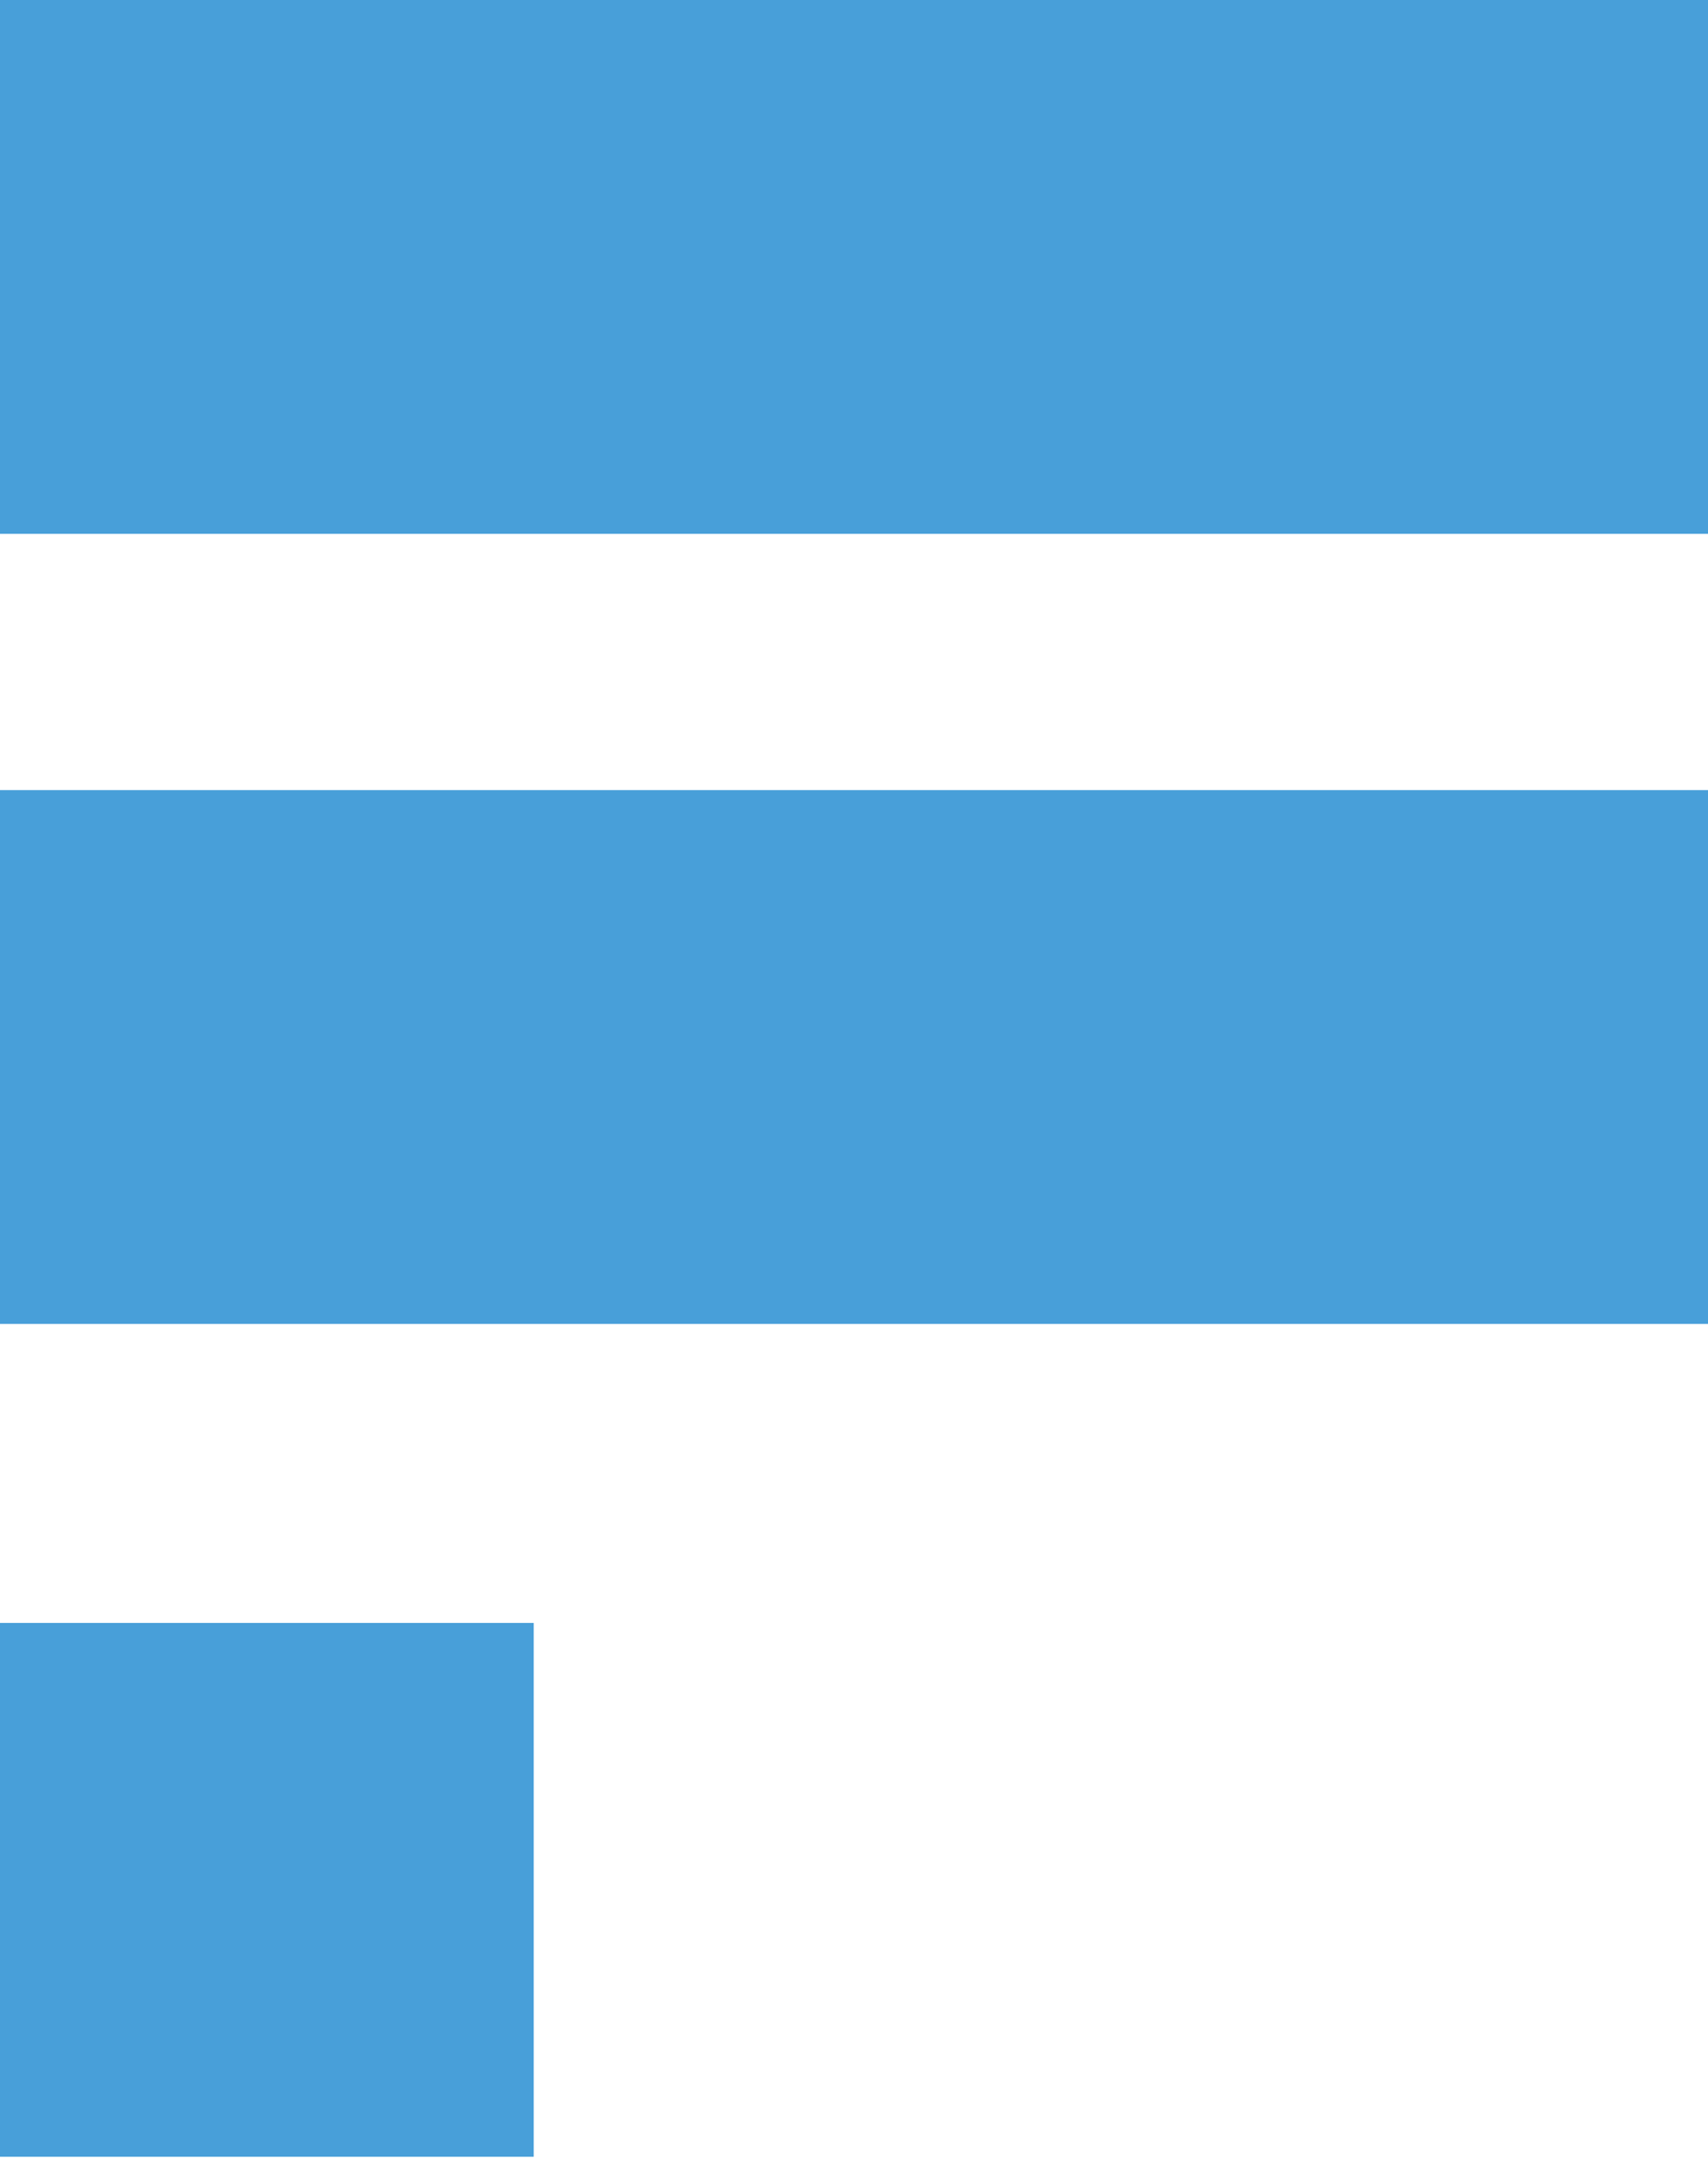
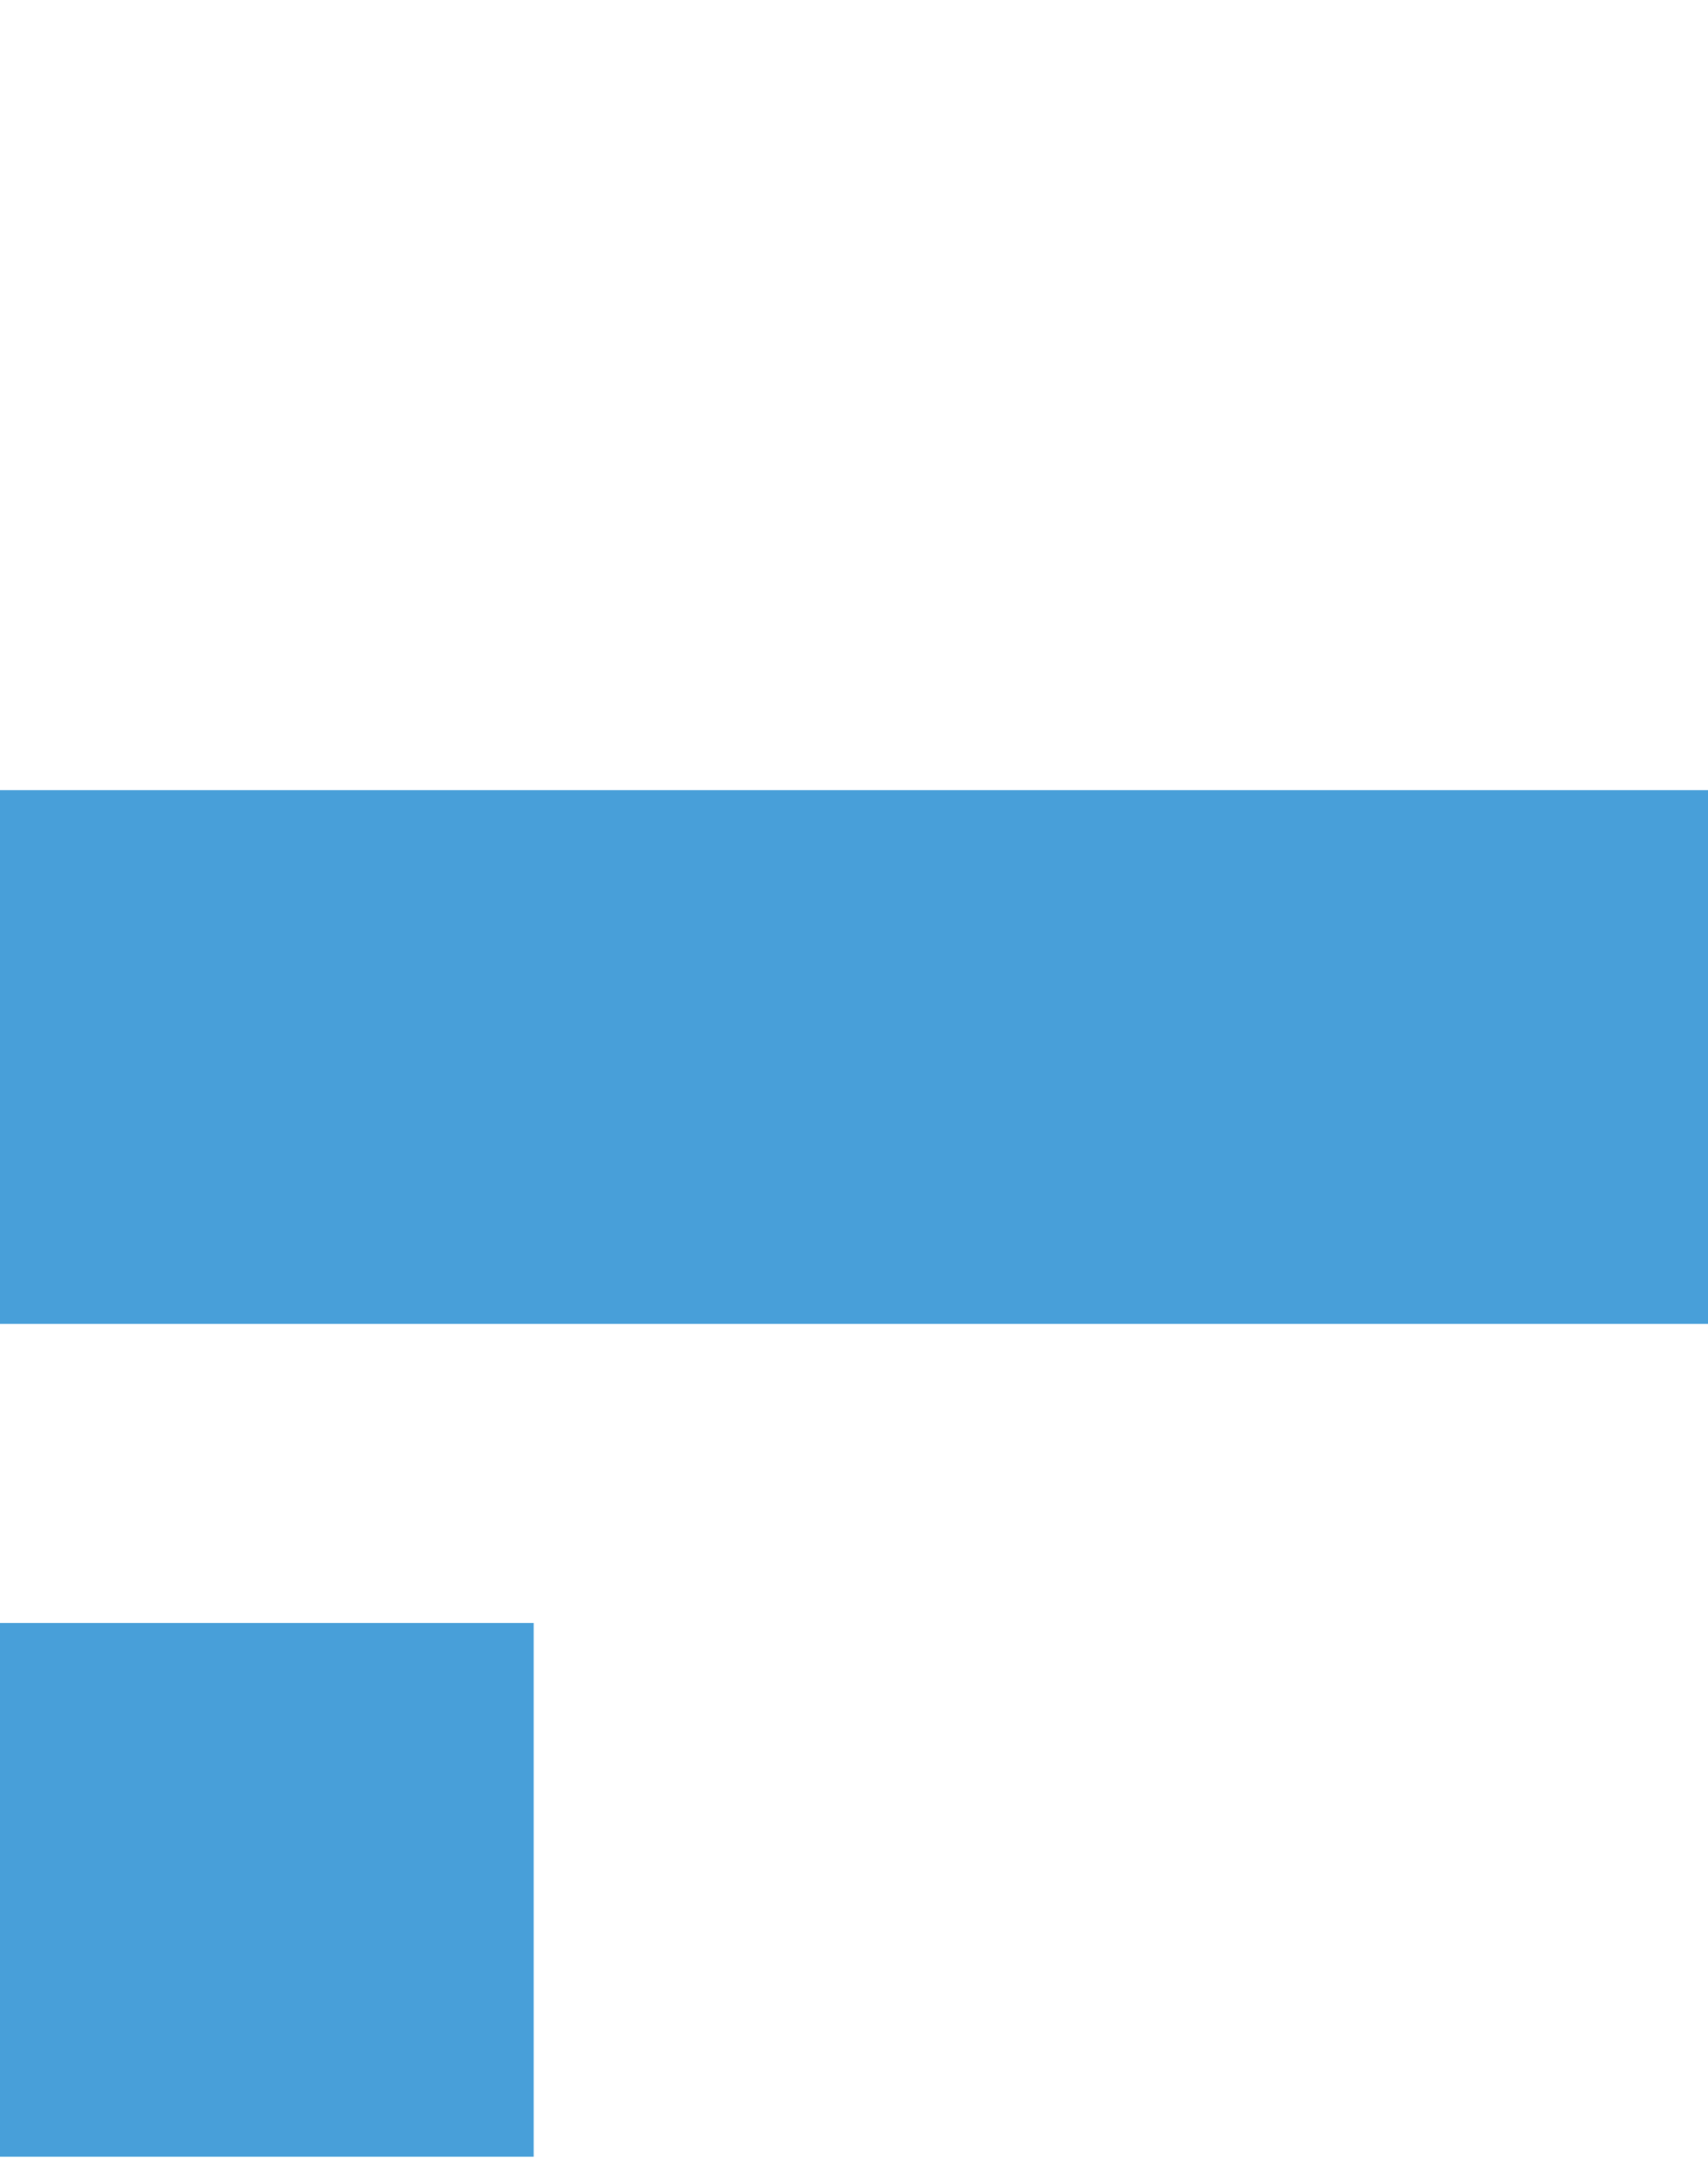
<svg xmlns="http://www.w3.org/2000/svg" width="57" height="72" viewBox="0 0 57 72" fill="none">
-   <rect width="57" height="17.812" fill="#489fd9" />
  <rect y="26.362" width="57" height="17.812" fill="#489fd9" />
  <rect y="54.15" width="17.812" height="17.812" fill="#489fd9" />
</svg>